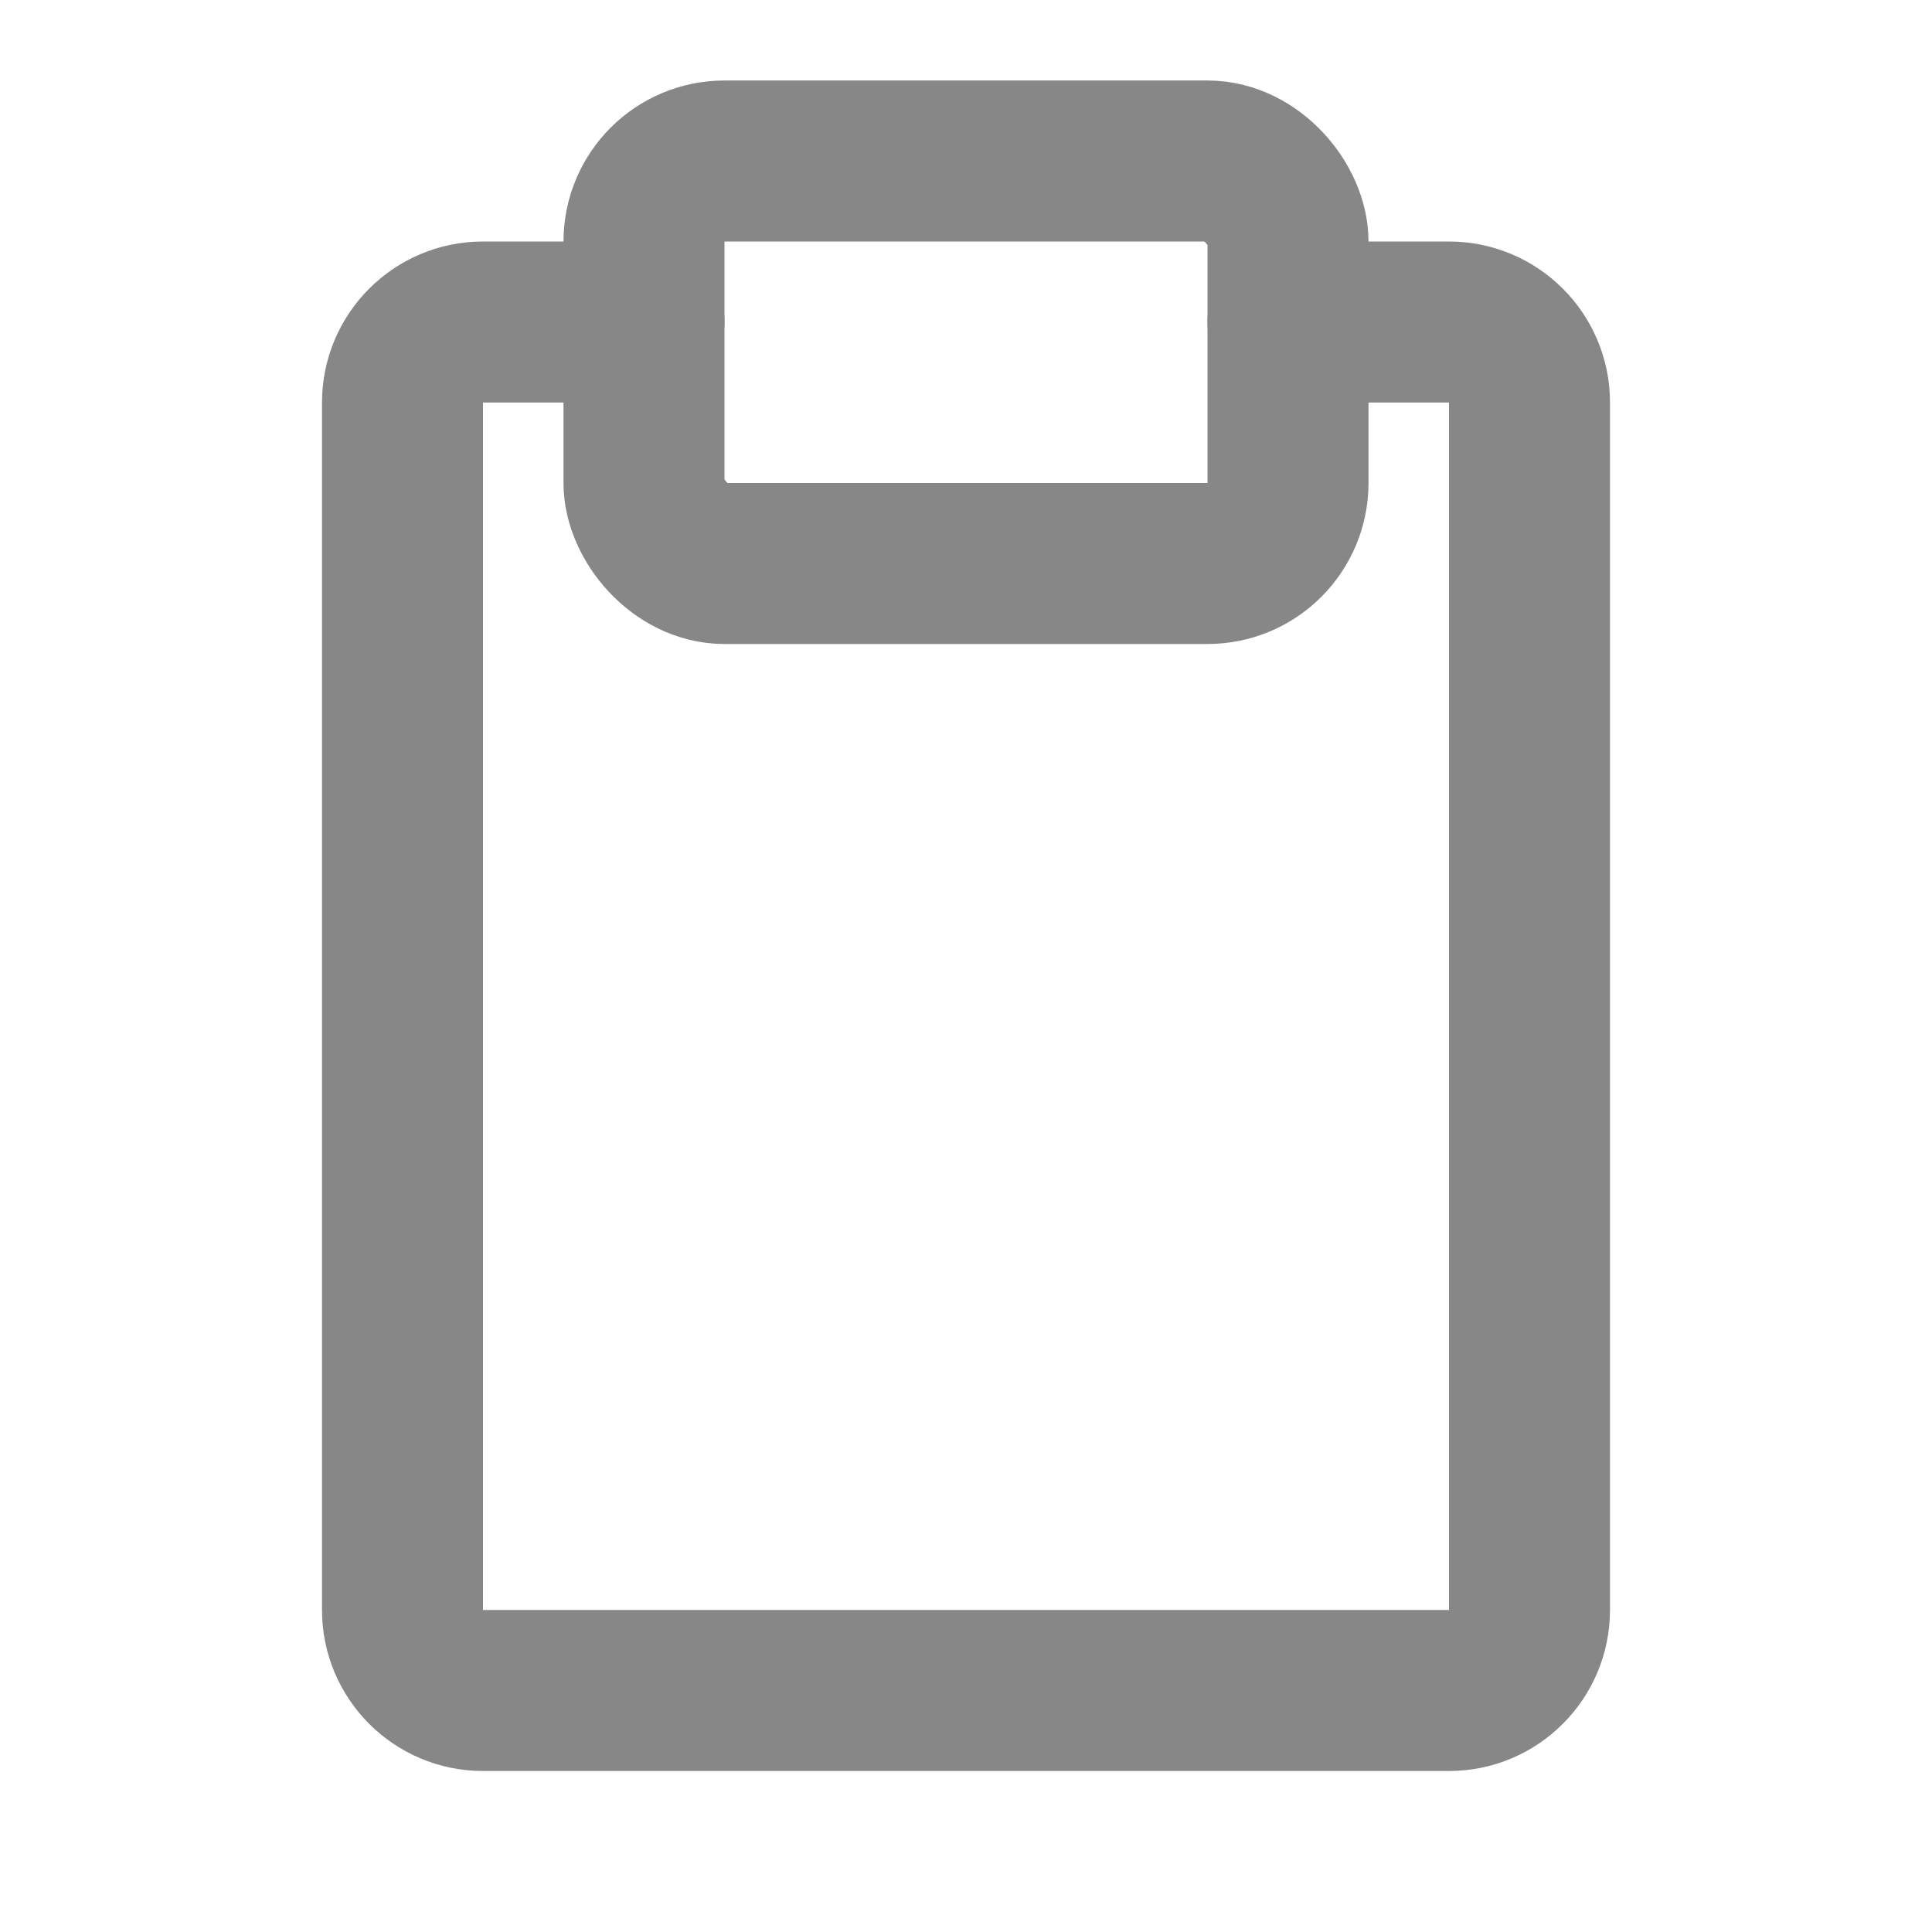
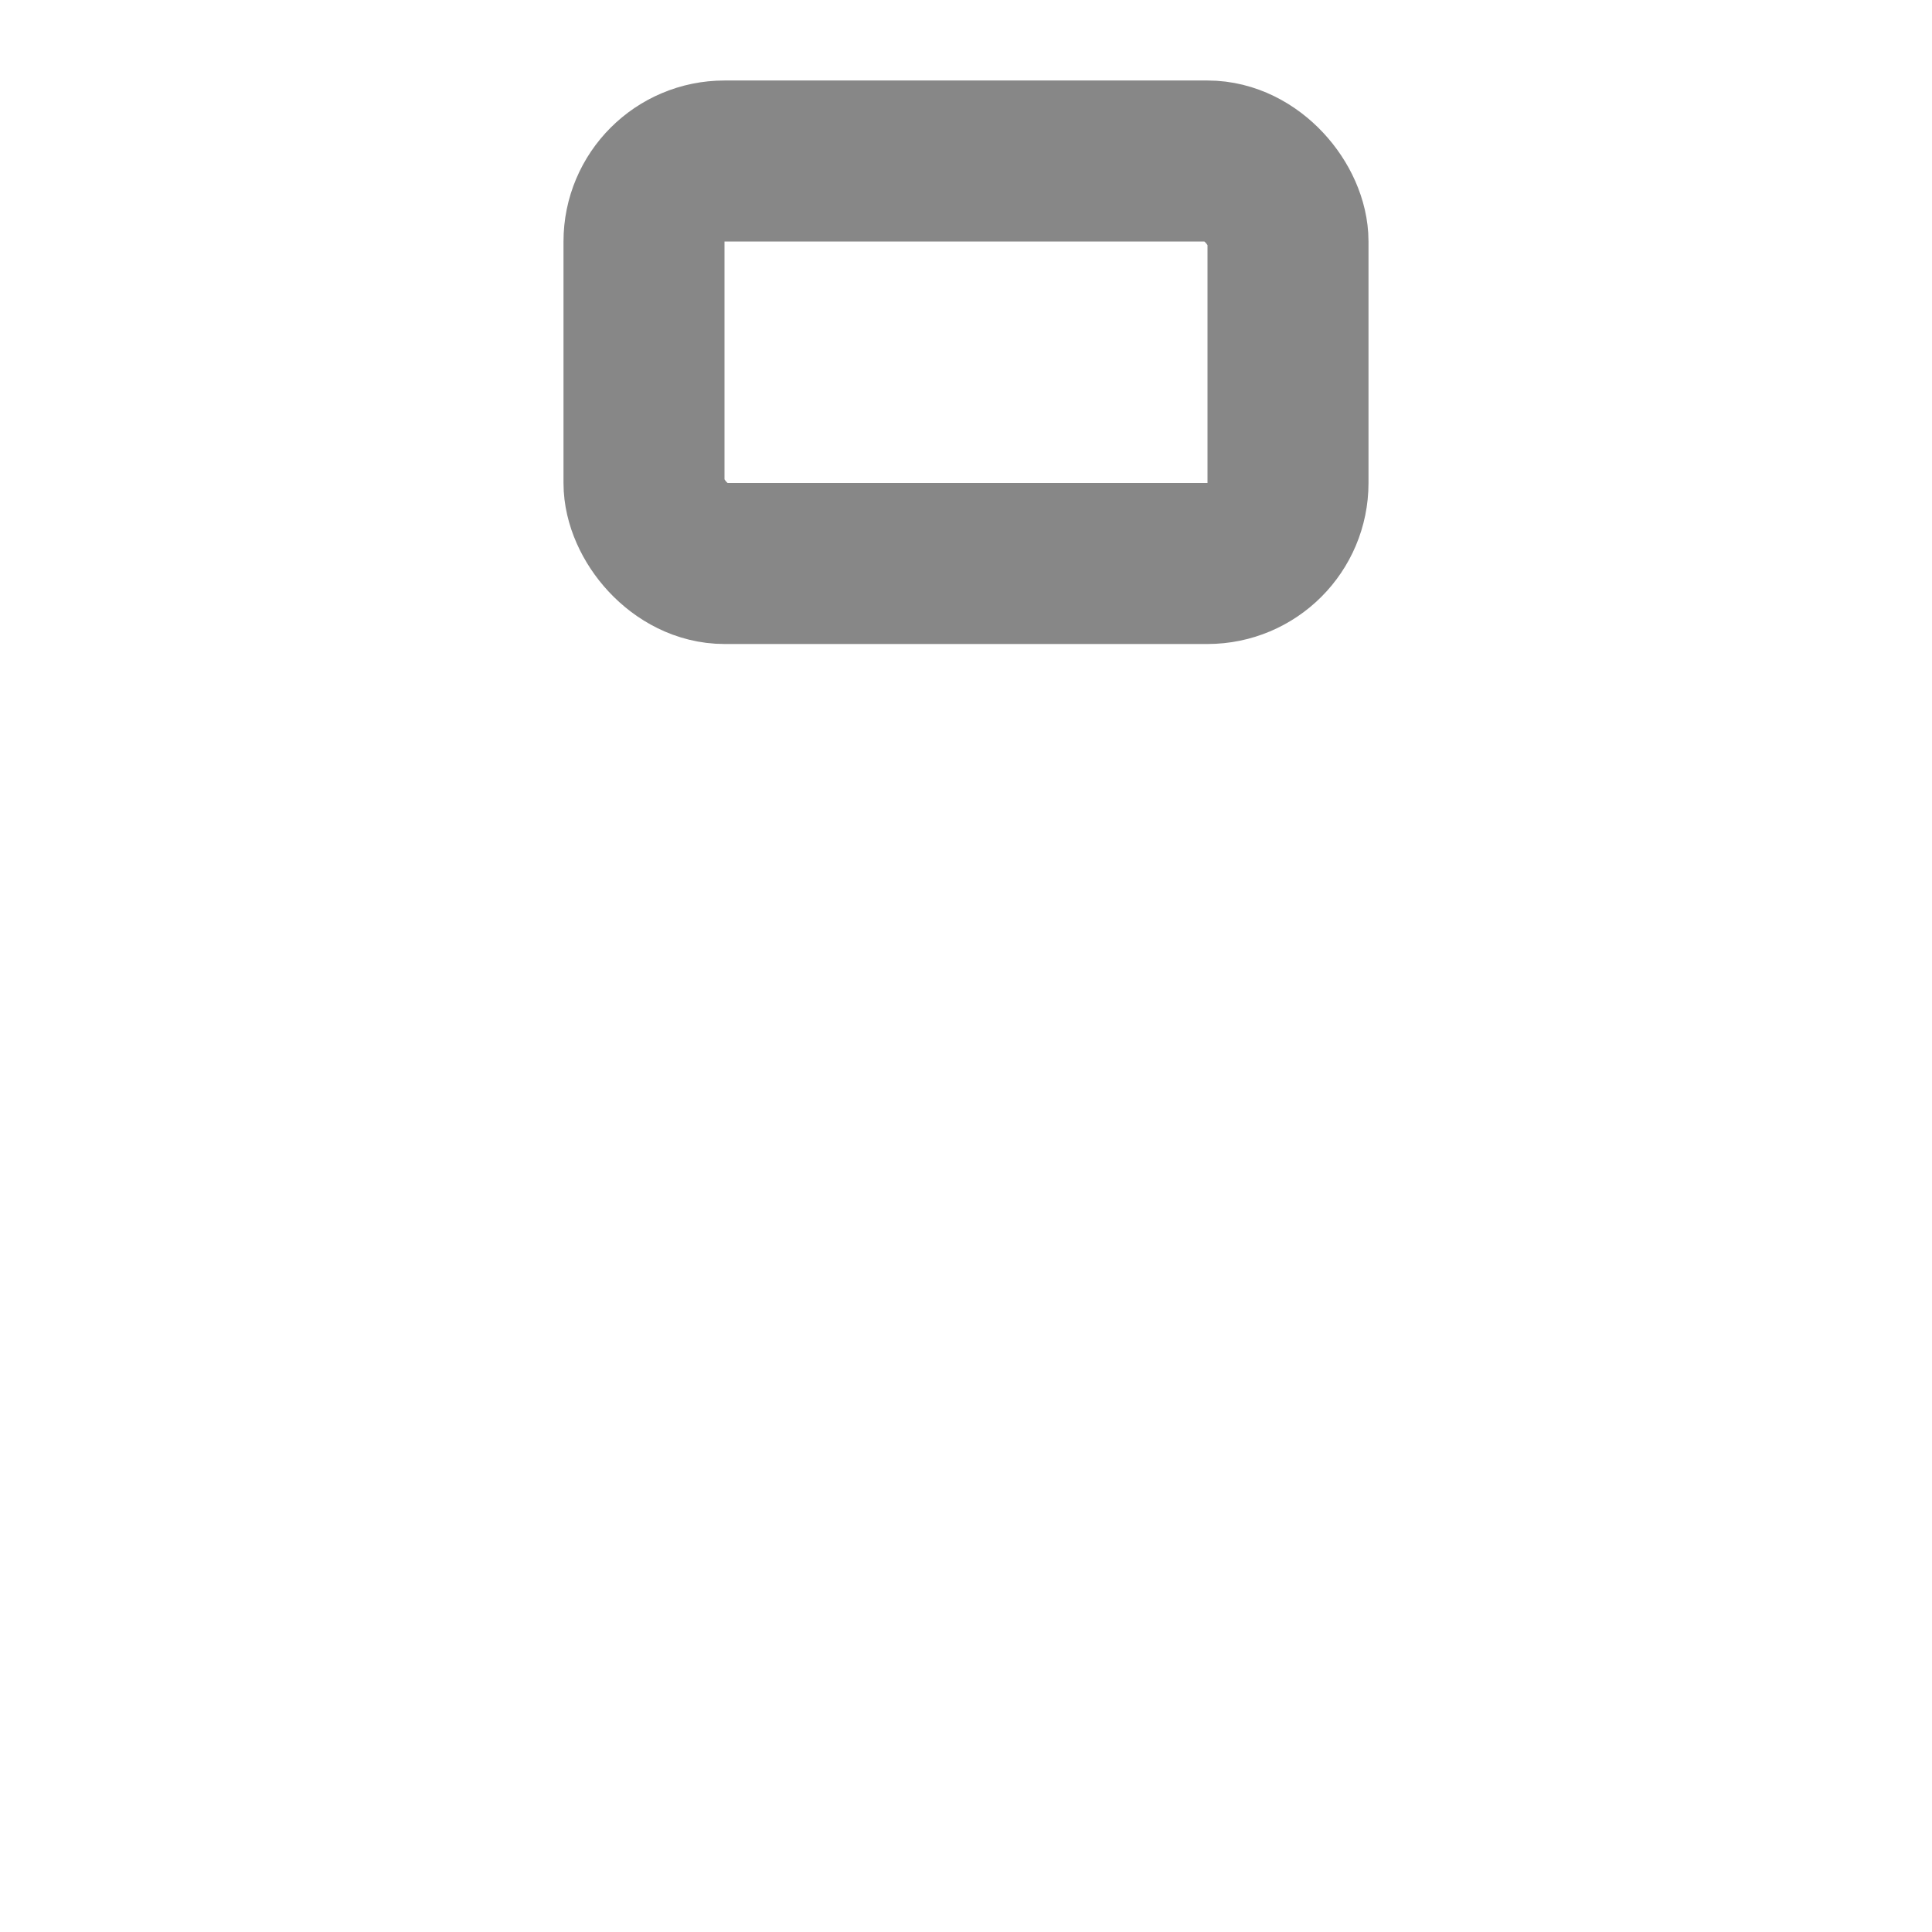
<svg xmlns="http://www.w3.org/2000/svg" width="24" height="24" viewBox="0 0 24 24" fill="none">
  <g id="icon / plan">
-     <path id="Rectangle 56" d="M8 4H6C5.448 4 5 4.448 5 5V20C5 20.552 5.448 21 6 21H18C18.552 21 19 20.552 19 20V5C19 4.448 18.552 4 18 4H16" stroke="#878787" stroke-width="2" stroke-linecap="round" stroke-linejoin="round" />
    <rect id="Rectangle 57" x="8" y="2" width="8" height="5" rx="1" stroke="#878787" stroke-width="2" stroke-linecap="round" stroke-linejoin="round" />
  </g>
</svg>